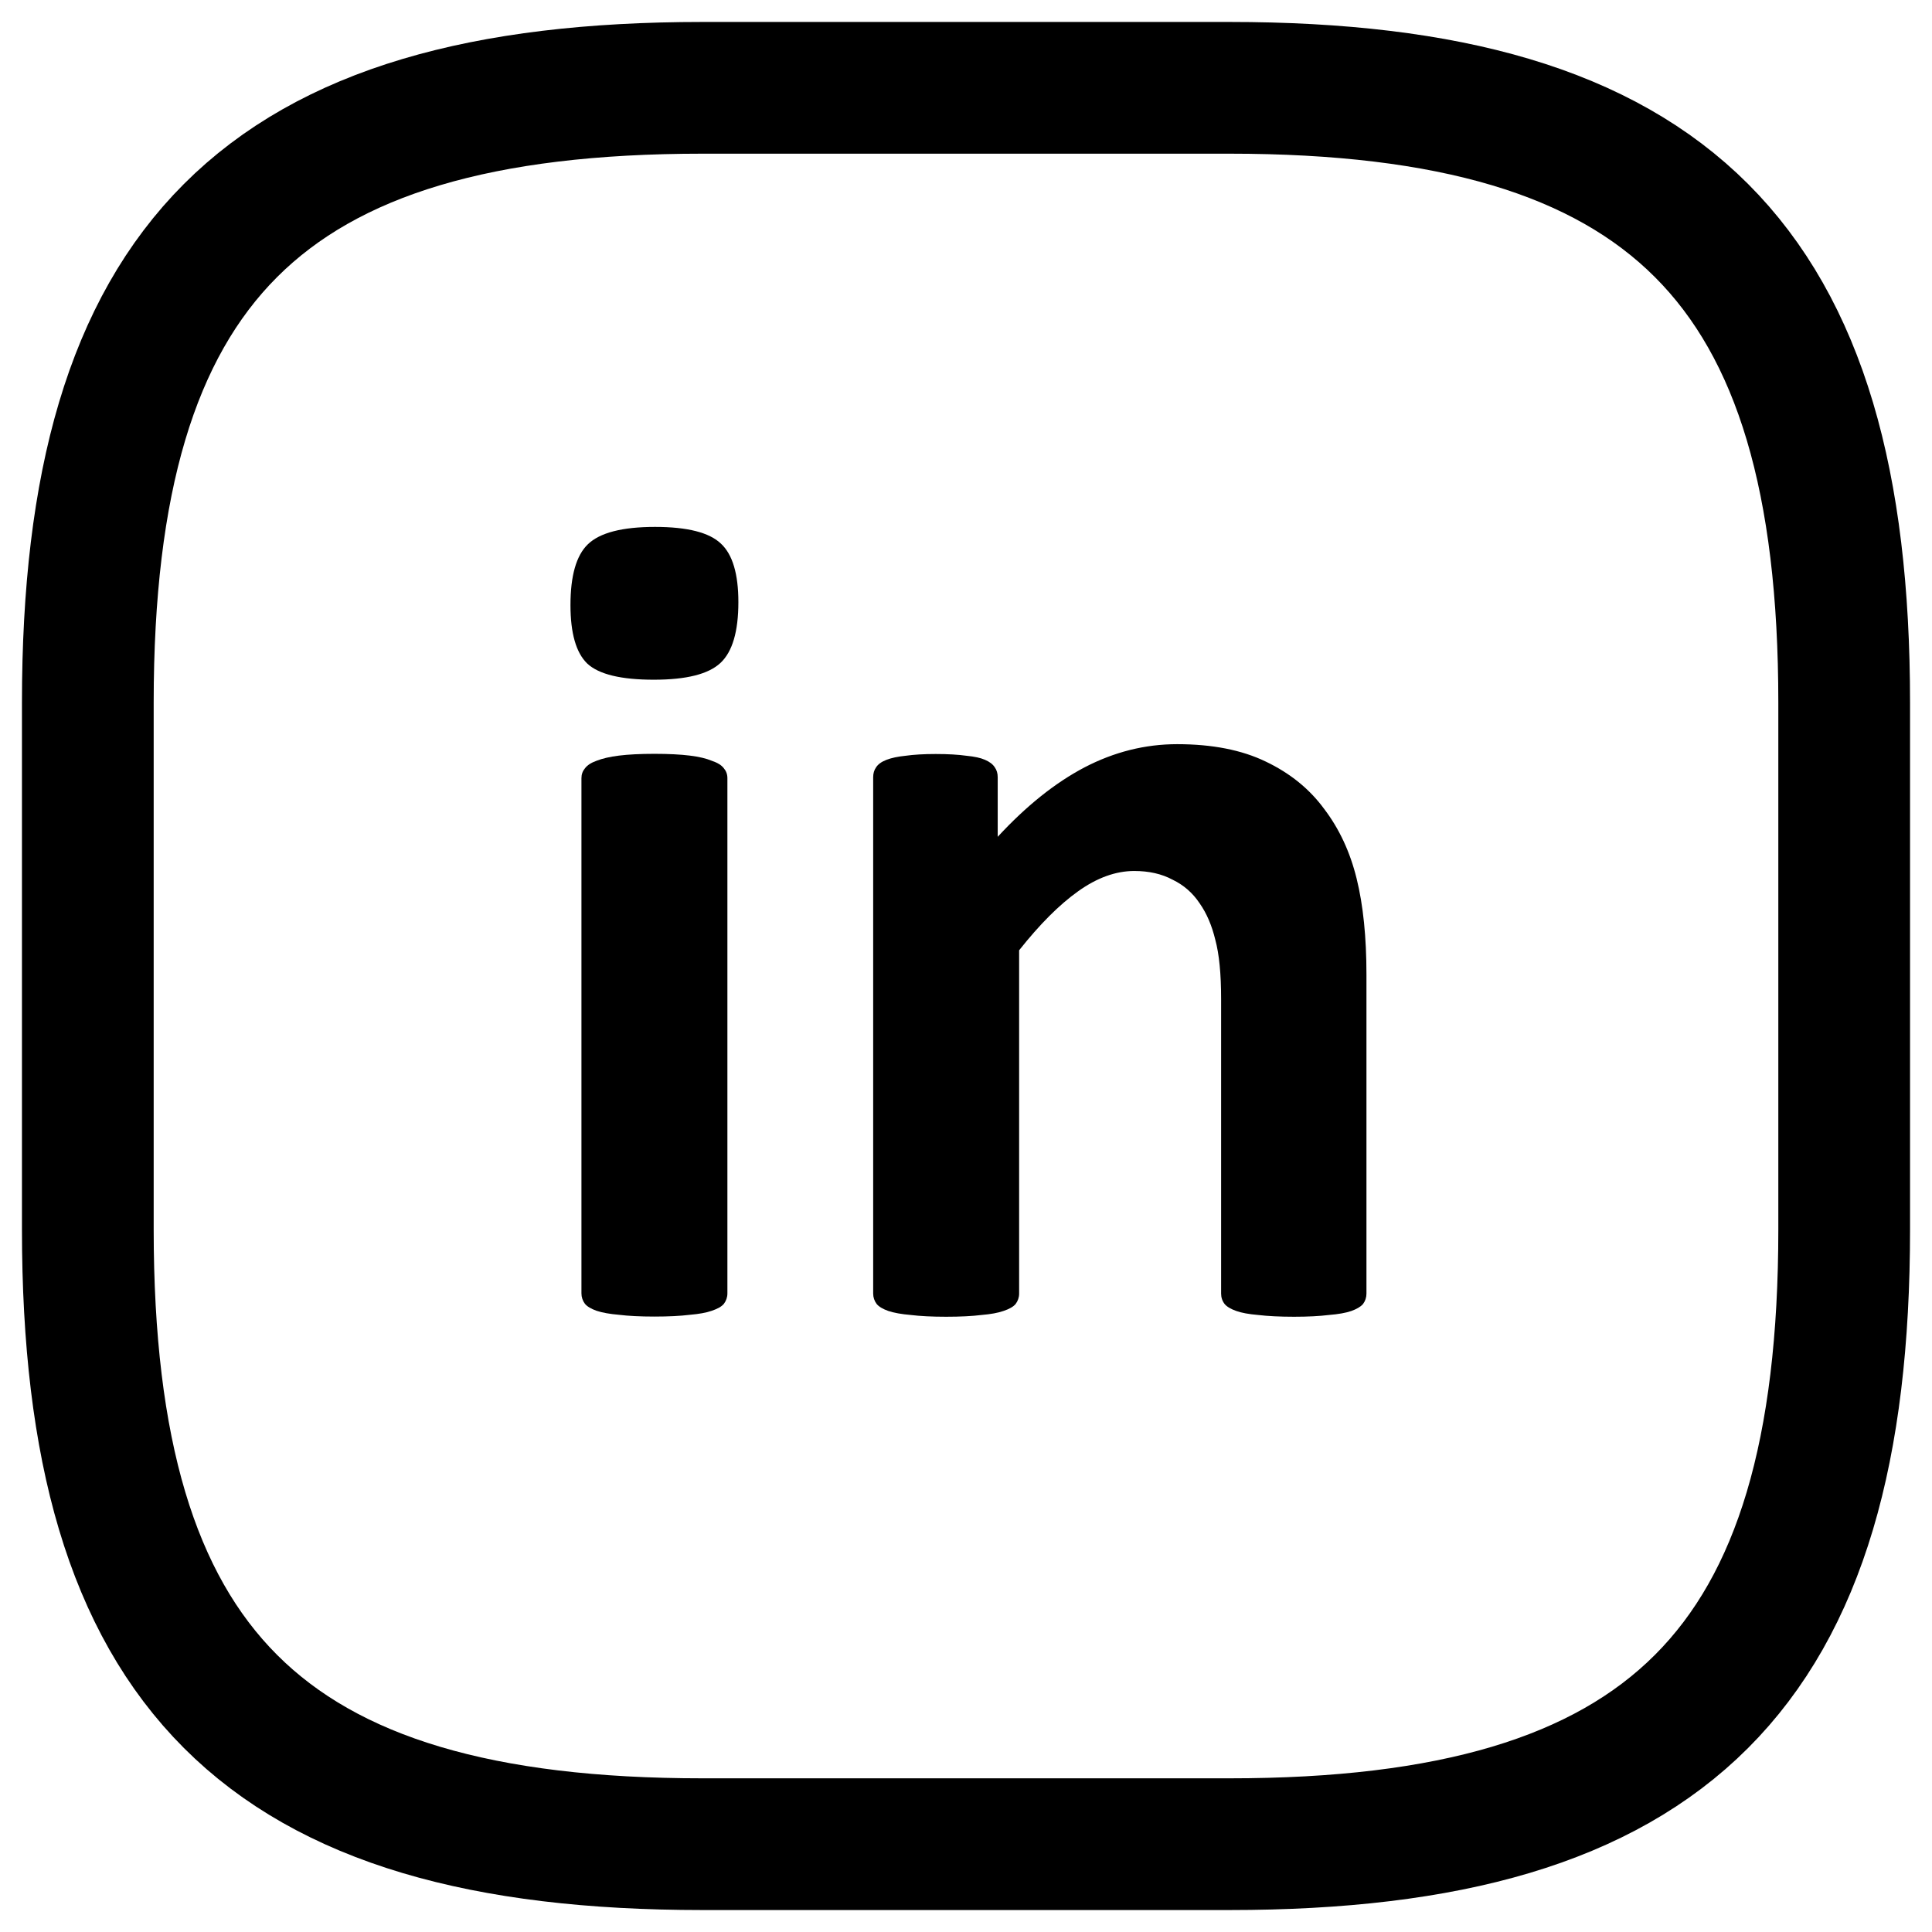
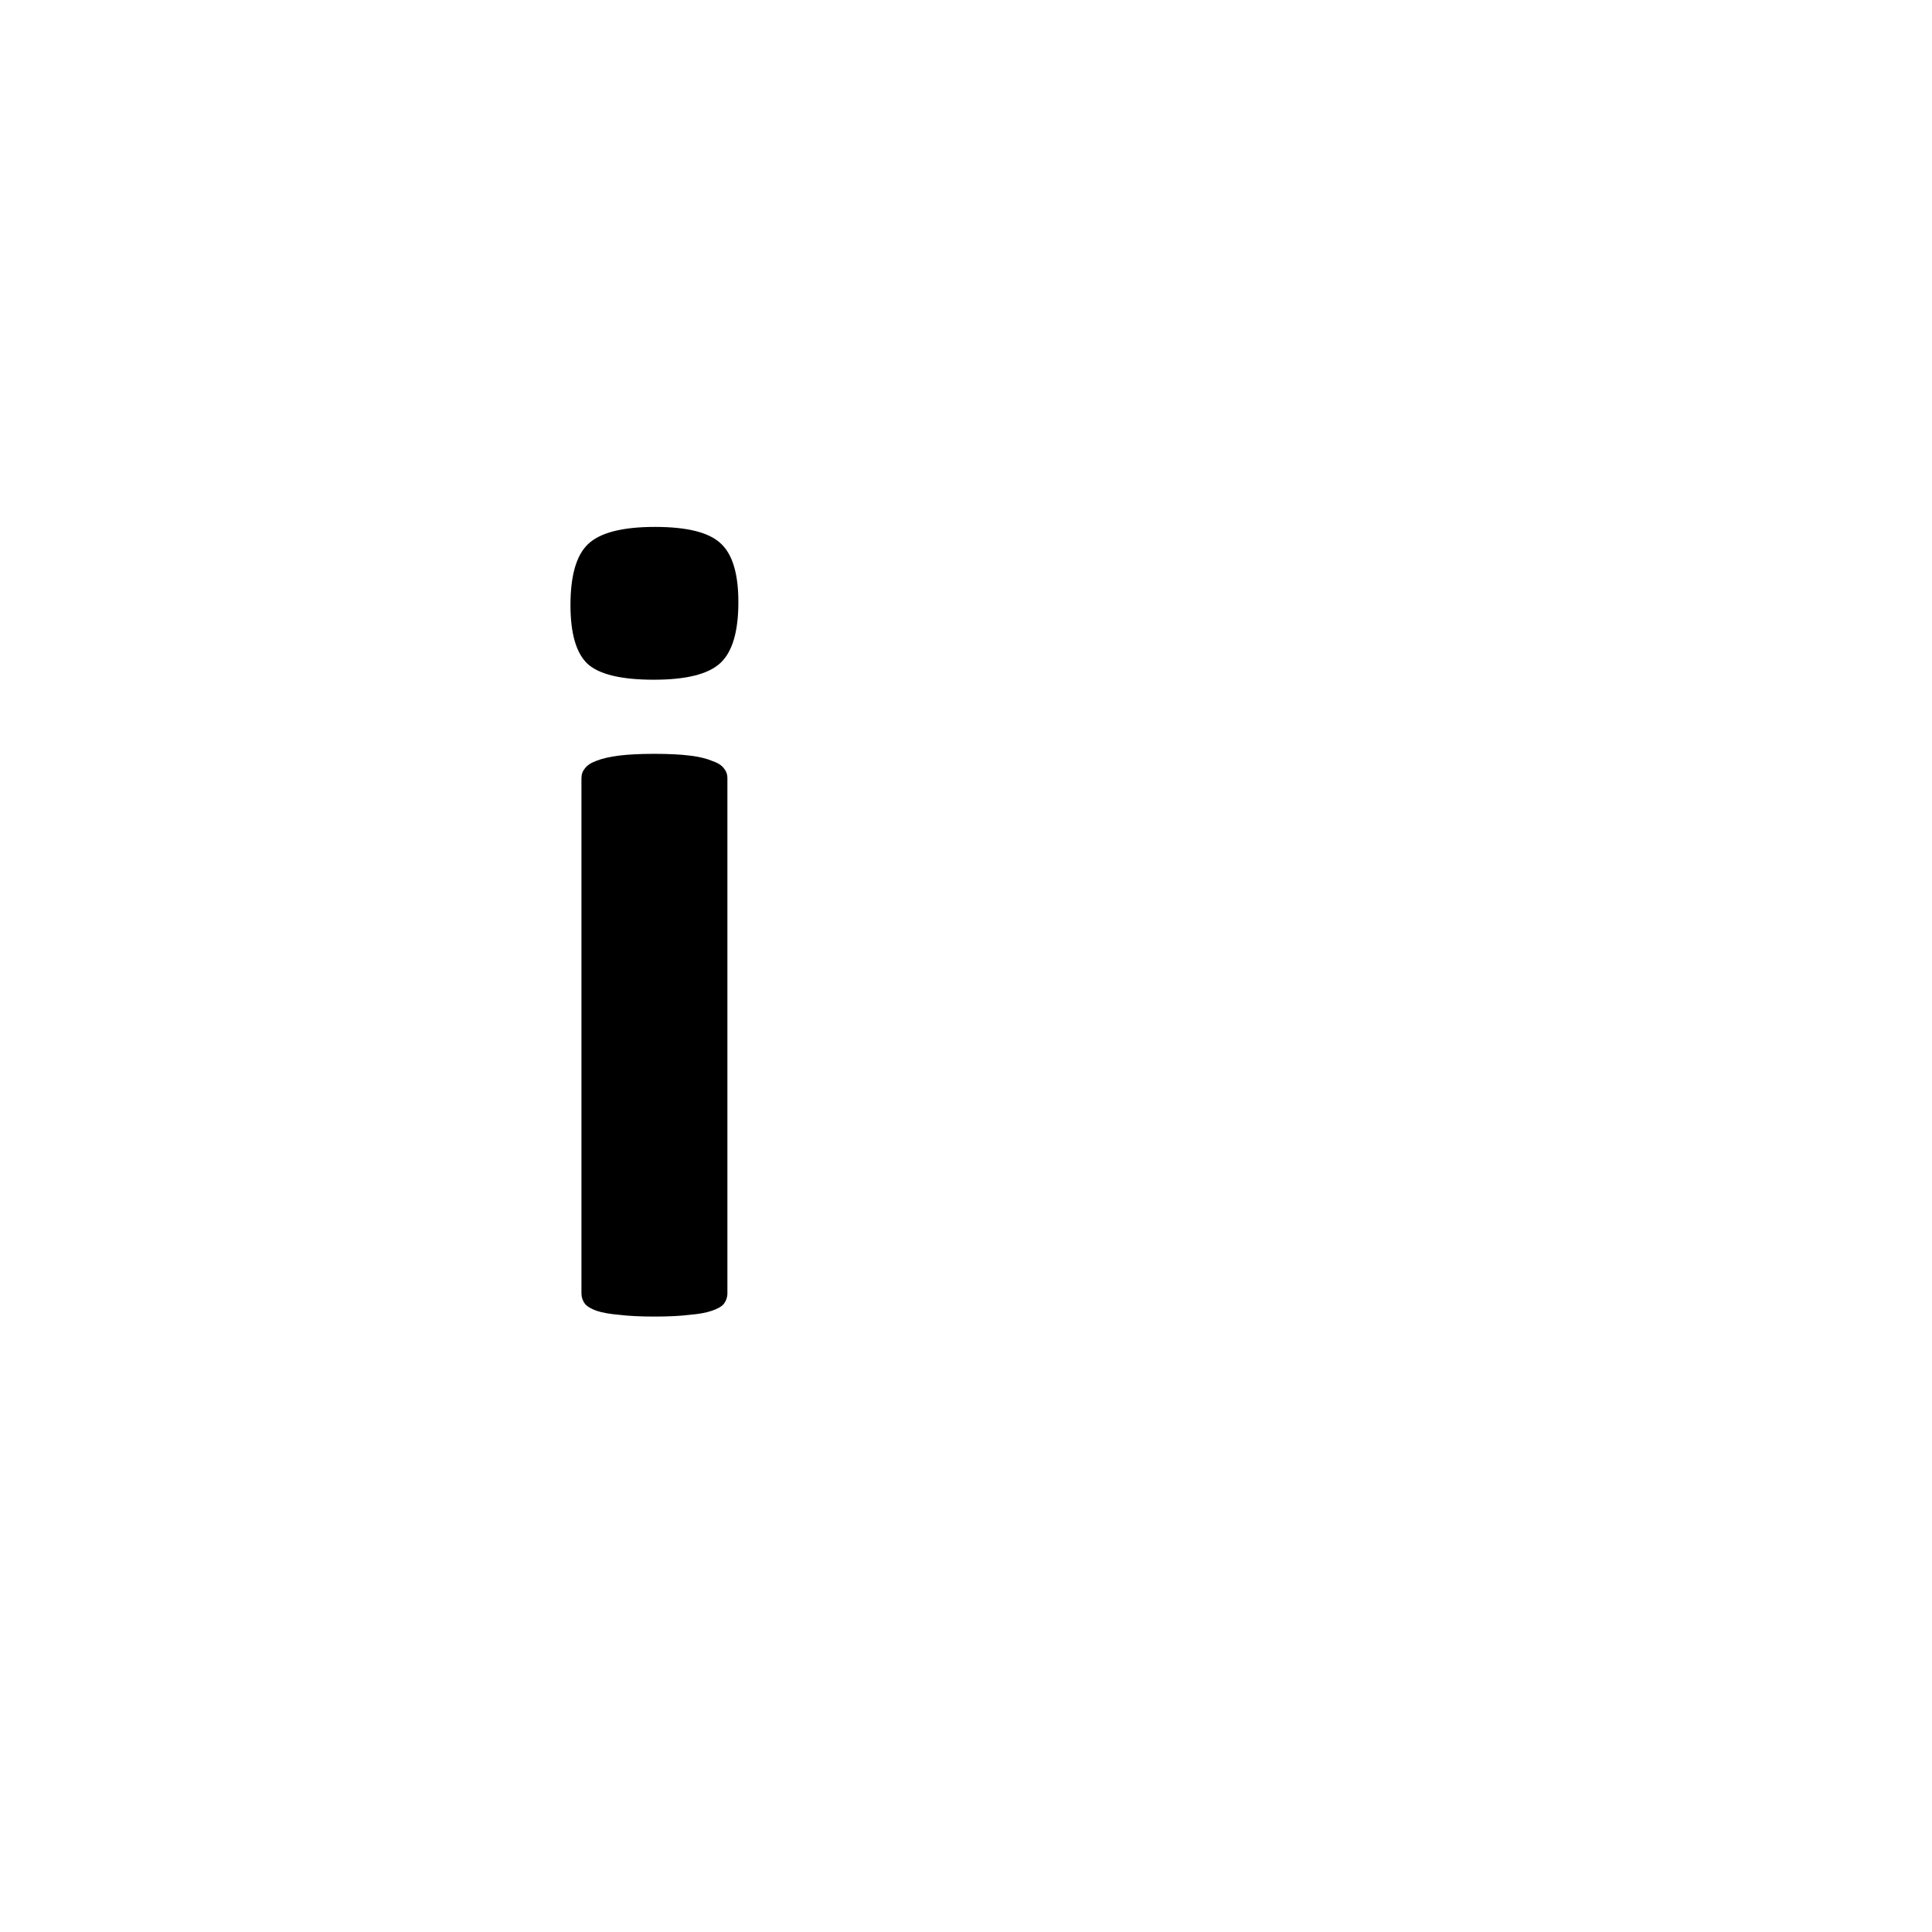
<svg xmlns="http://www.w3.org/2000/svg" width="22" height="22" viewBox="0 0 22 22" fill="none">
-   <path d="M14 21H8C3 21 1 19 1 14V8C1 3 3 1 8 1H14C19 1 21 3 21 8V14C21 19 19 21 14 21Z" stroke="black" stroke-width="1.5" stroke-linecap="round" stroke-linejoin="round" />
-   <path d="M15.56 14.73C15.56 14.774 15.547 14.814 15.521 14.849C15.494 14.88 15.45 14.906 15.389 14.928C15.327 14.95 15.241 14.965 15.132 14.974C15.026 14.987 14.894 14.994 14.736 14.994C14.573 14.994 14.437 14.987 14.327 14.974C14.222 14.965 14.138 14.95 14.077 14.928C14.015 14.906 13.971 14.88 13.945 14.849C13.918 14.814 13.905 14.774 13.905 14.73V11.375C13.905 11.089 13.883 10.865 13.839 10.702C13.8 10.54 13.741 10.401 13.661 10.287C13.582 10.168 13.479 10.078 13.352 10.017C13.229 9.951 13.084 9.918 12.916 9.918C12.706 9.918 12.492 9.995 12.277 10.149C12.062 10.302 11.838 10.527 11.605 10.821V14.73C11.605 14.774 11.591 14.814 11.565 14.849C11.539 14.88 11.493 14.906 11.427 14.928C11.365 14.95 11.282 14.965 11.176 14.974C11.071 14.987 10.937 14.994 10.774 14.994C10.611 14.994 10.477 14.987 10.372 14.974C10.266 14.965 10.181 14.95 10.115 14.928C10.053 14.906 10.009 14.88 9.983 14.849C9.957 14.814 9.943 14.774 9.943 14.73V8.85C9.943 8.806 9.954 8.769 9.976 8.738C9.998 8.703 10.038 8.674 10.095 8.652C10.152 8.63 10.225 8.615 10.312 8.606C10.405 8.593 10.519 8.586 10.655 8.586C10.796 8.586 10.912 8.593 11.005 8.606C11.097 8.615 11.167 8.63 11.216 8.652C11.268 8.674 11.306 8.703 11.328 8.738C11.35 8.769 11.361 8.806 11.361 8.85V9.529C11.686 9.177 12.015 8.914 12.35 8.738C12.688 8.562 13.04 8.474 13.404 8.474C13.804 8.474 14.14 8.54 14.413 8.672C14.69 8.804 14.912 8.984 15.079 9.212C15.25 9.437 15.373 9.7 15.448 10.004C15.523 10.307 15.56 10.672 15.56 11.098V14.73Z" fill="black" />
  <path d="M8.283 14.728C8.283 14.772 8.269 14.812 8.243 14.847C8.217 14.878 8.171 14.904 8.105 14.926C8.043 14.948 7.96 14.963 7.854 14.972C7.749 14.985 7.615 14.992 7.452 14.992C7.289 14.992 7.155 14.985 7.05 14.972C6.944 14.963 6.859 14.948 6.793 14.926C6.731 14.904 6.687 14.878 6.661 14.847C6.635 14.812 6.621 14.772 6.621 14.728V8.861C6.621 8.817 6.635 8.78 6.661 8.749C6.687 8.714 6.731 8.685 6.793 8.663C6.859 8.637 6.944 8.617 7.05 8.604C7.155 8.591 7.289 8.584 7.452 8.584C7.615 8.584 7.749 8.591 7.854 8.604C7.96 8.617 8.043 8.637 8.105 8.663C8.171 8.685 8.217 8.714 8.243 8.749C8.269 8.78 8.283 8.817 8.283 8.861V14.728ZM8.408 6.857C8.408 7.191 8.34 7.422 8.204 7.549C8.067 7.677 7.815 7.74 7.445 7.74C7.072 7.74 6.819 7.679 6.687 7.556C6.56 7.433 6.496 7.211 6.496 6.89C6.496 6.556 6.562 6.325 6.694 6.198C6.83 6.066 7.085 6 7.459 6C7.828 6 8.078 6.064 8.21 6.191C8.342 6.314 8.408 6.536 8.408 6.857Z" fill="black" />
</svg>